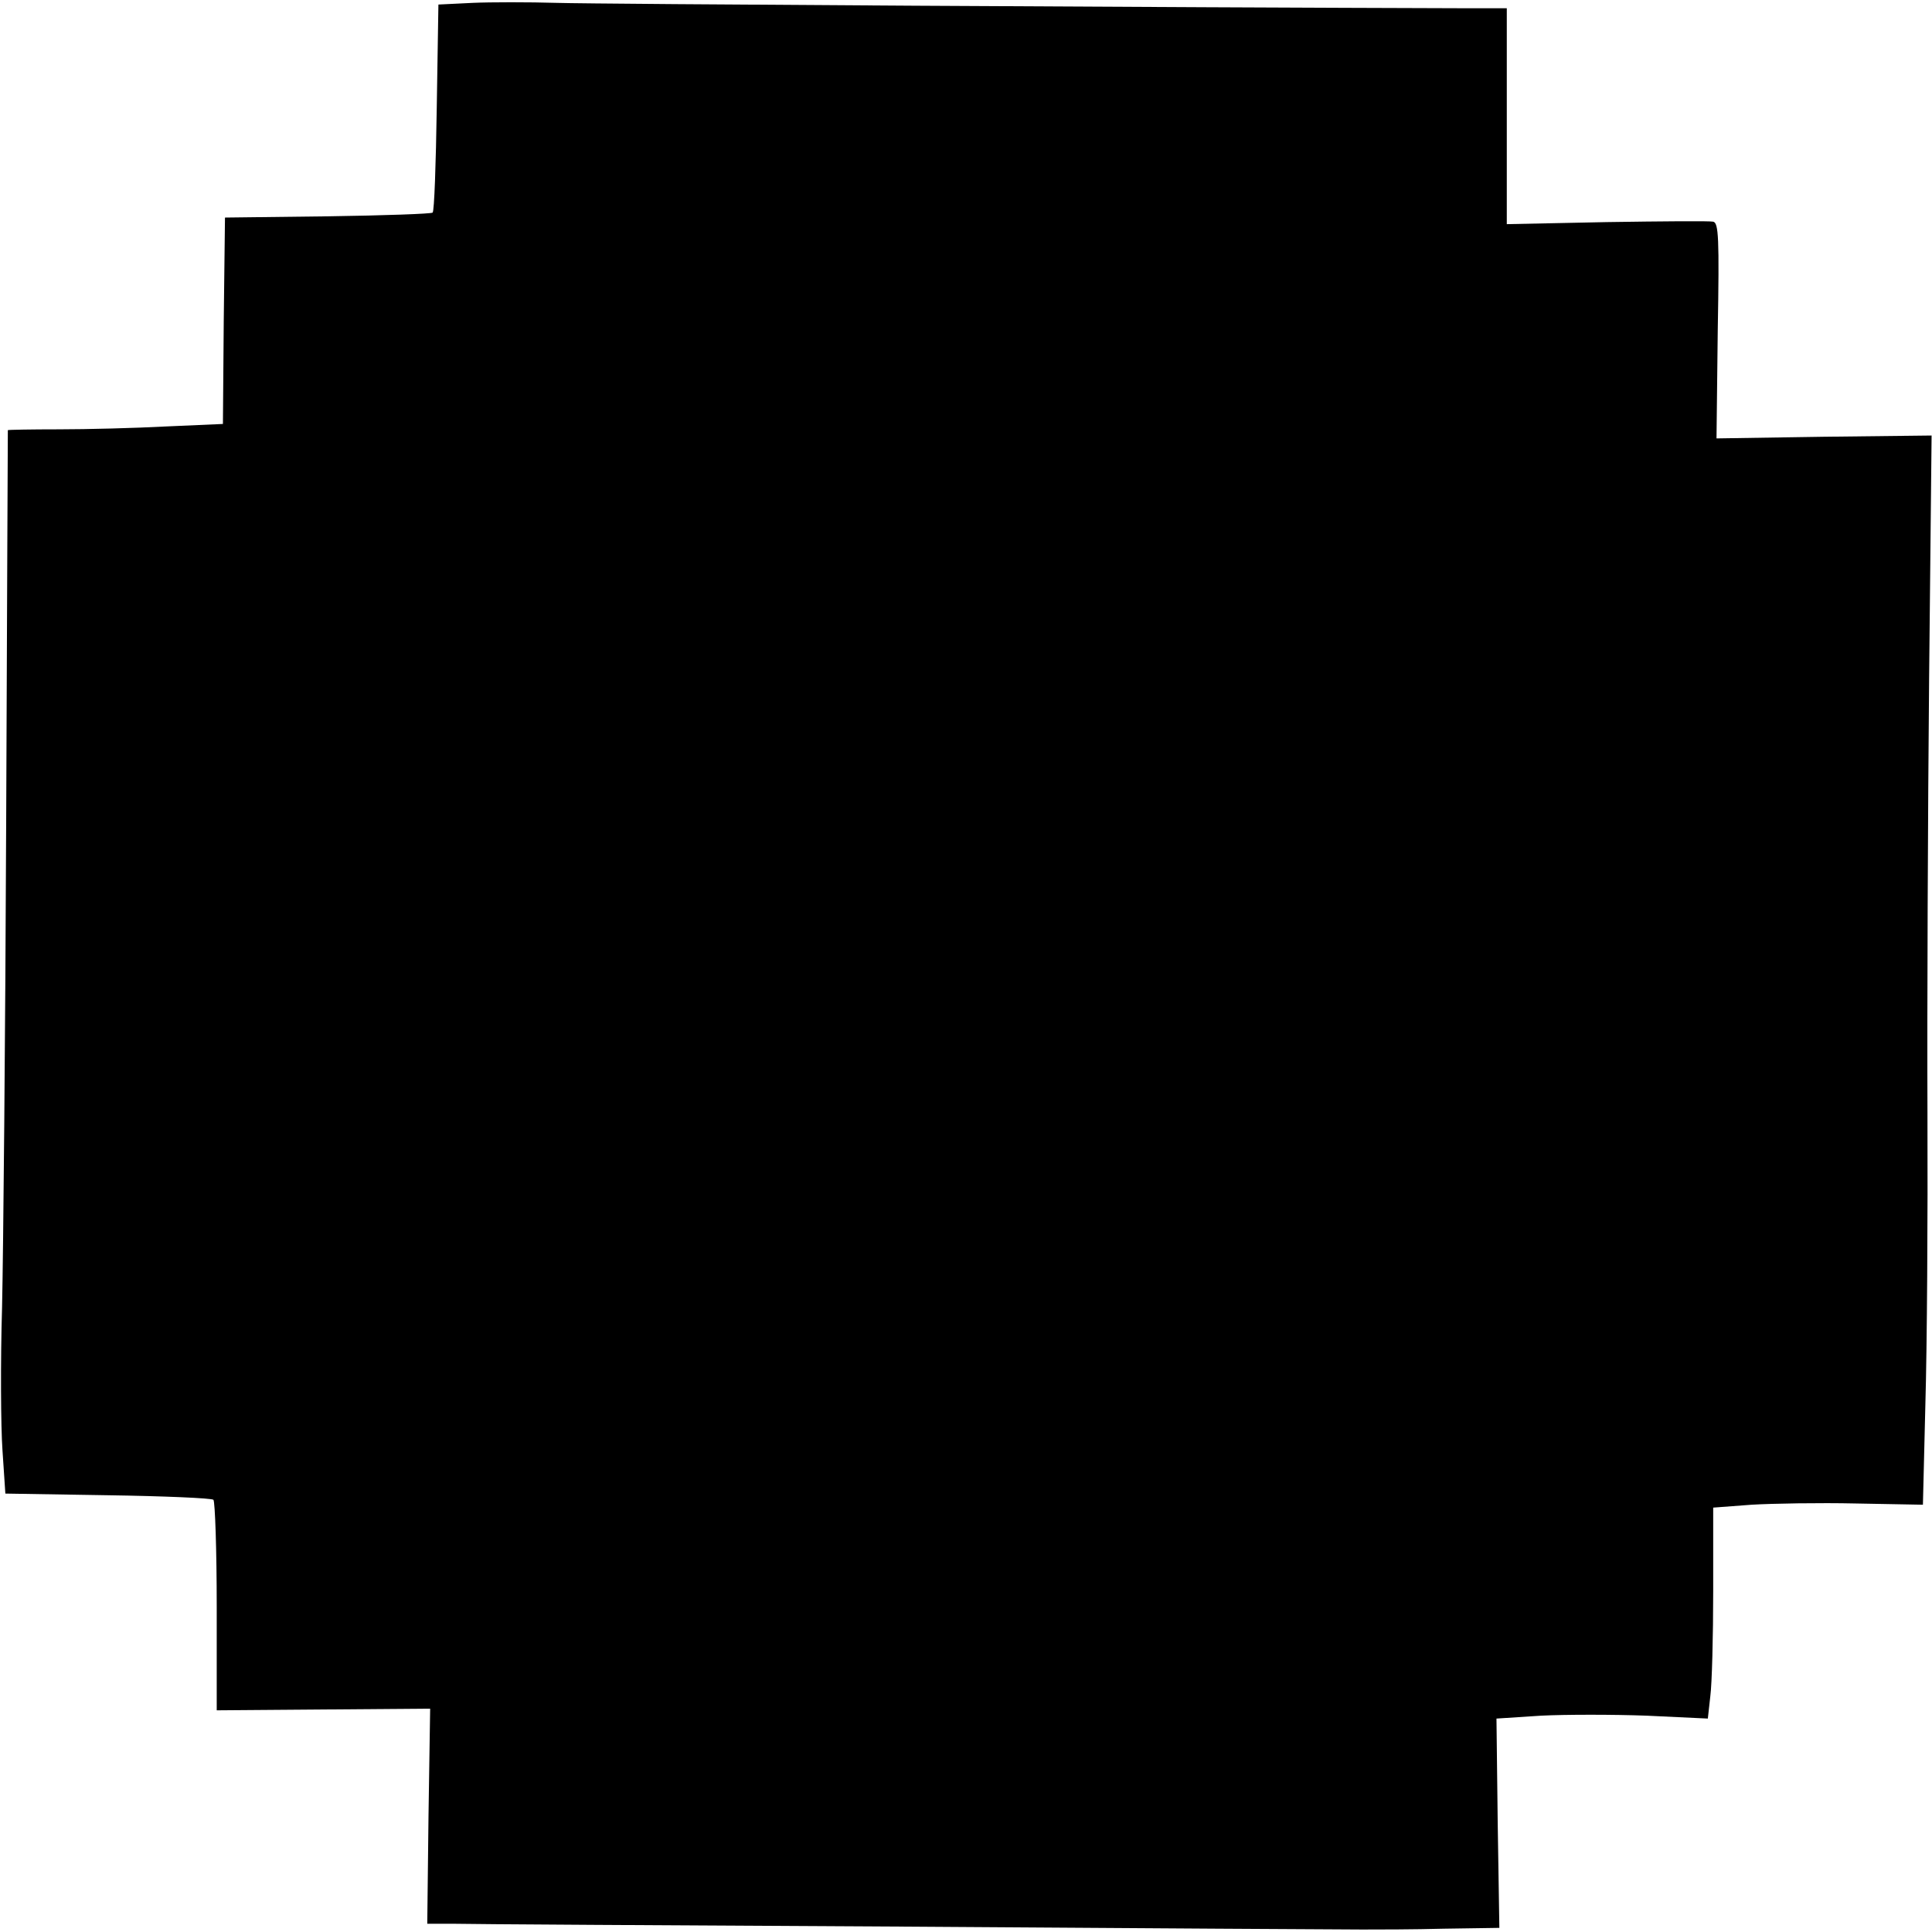
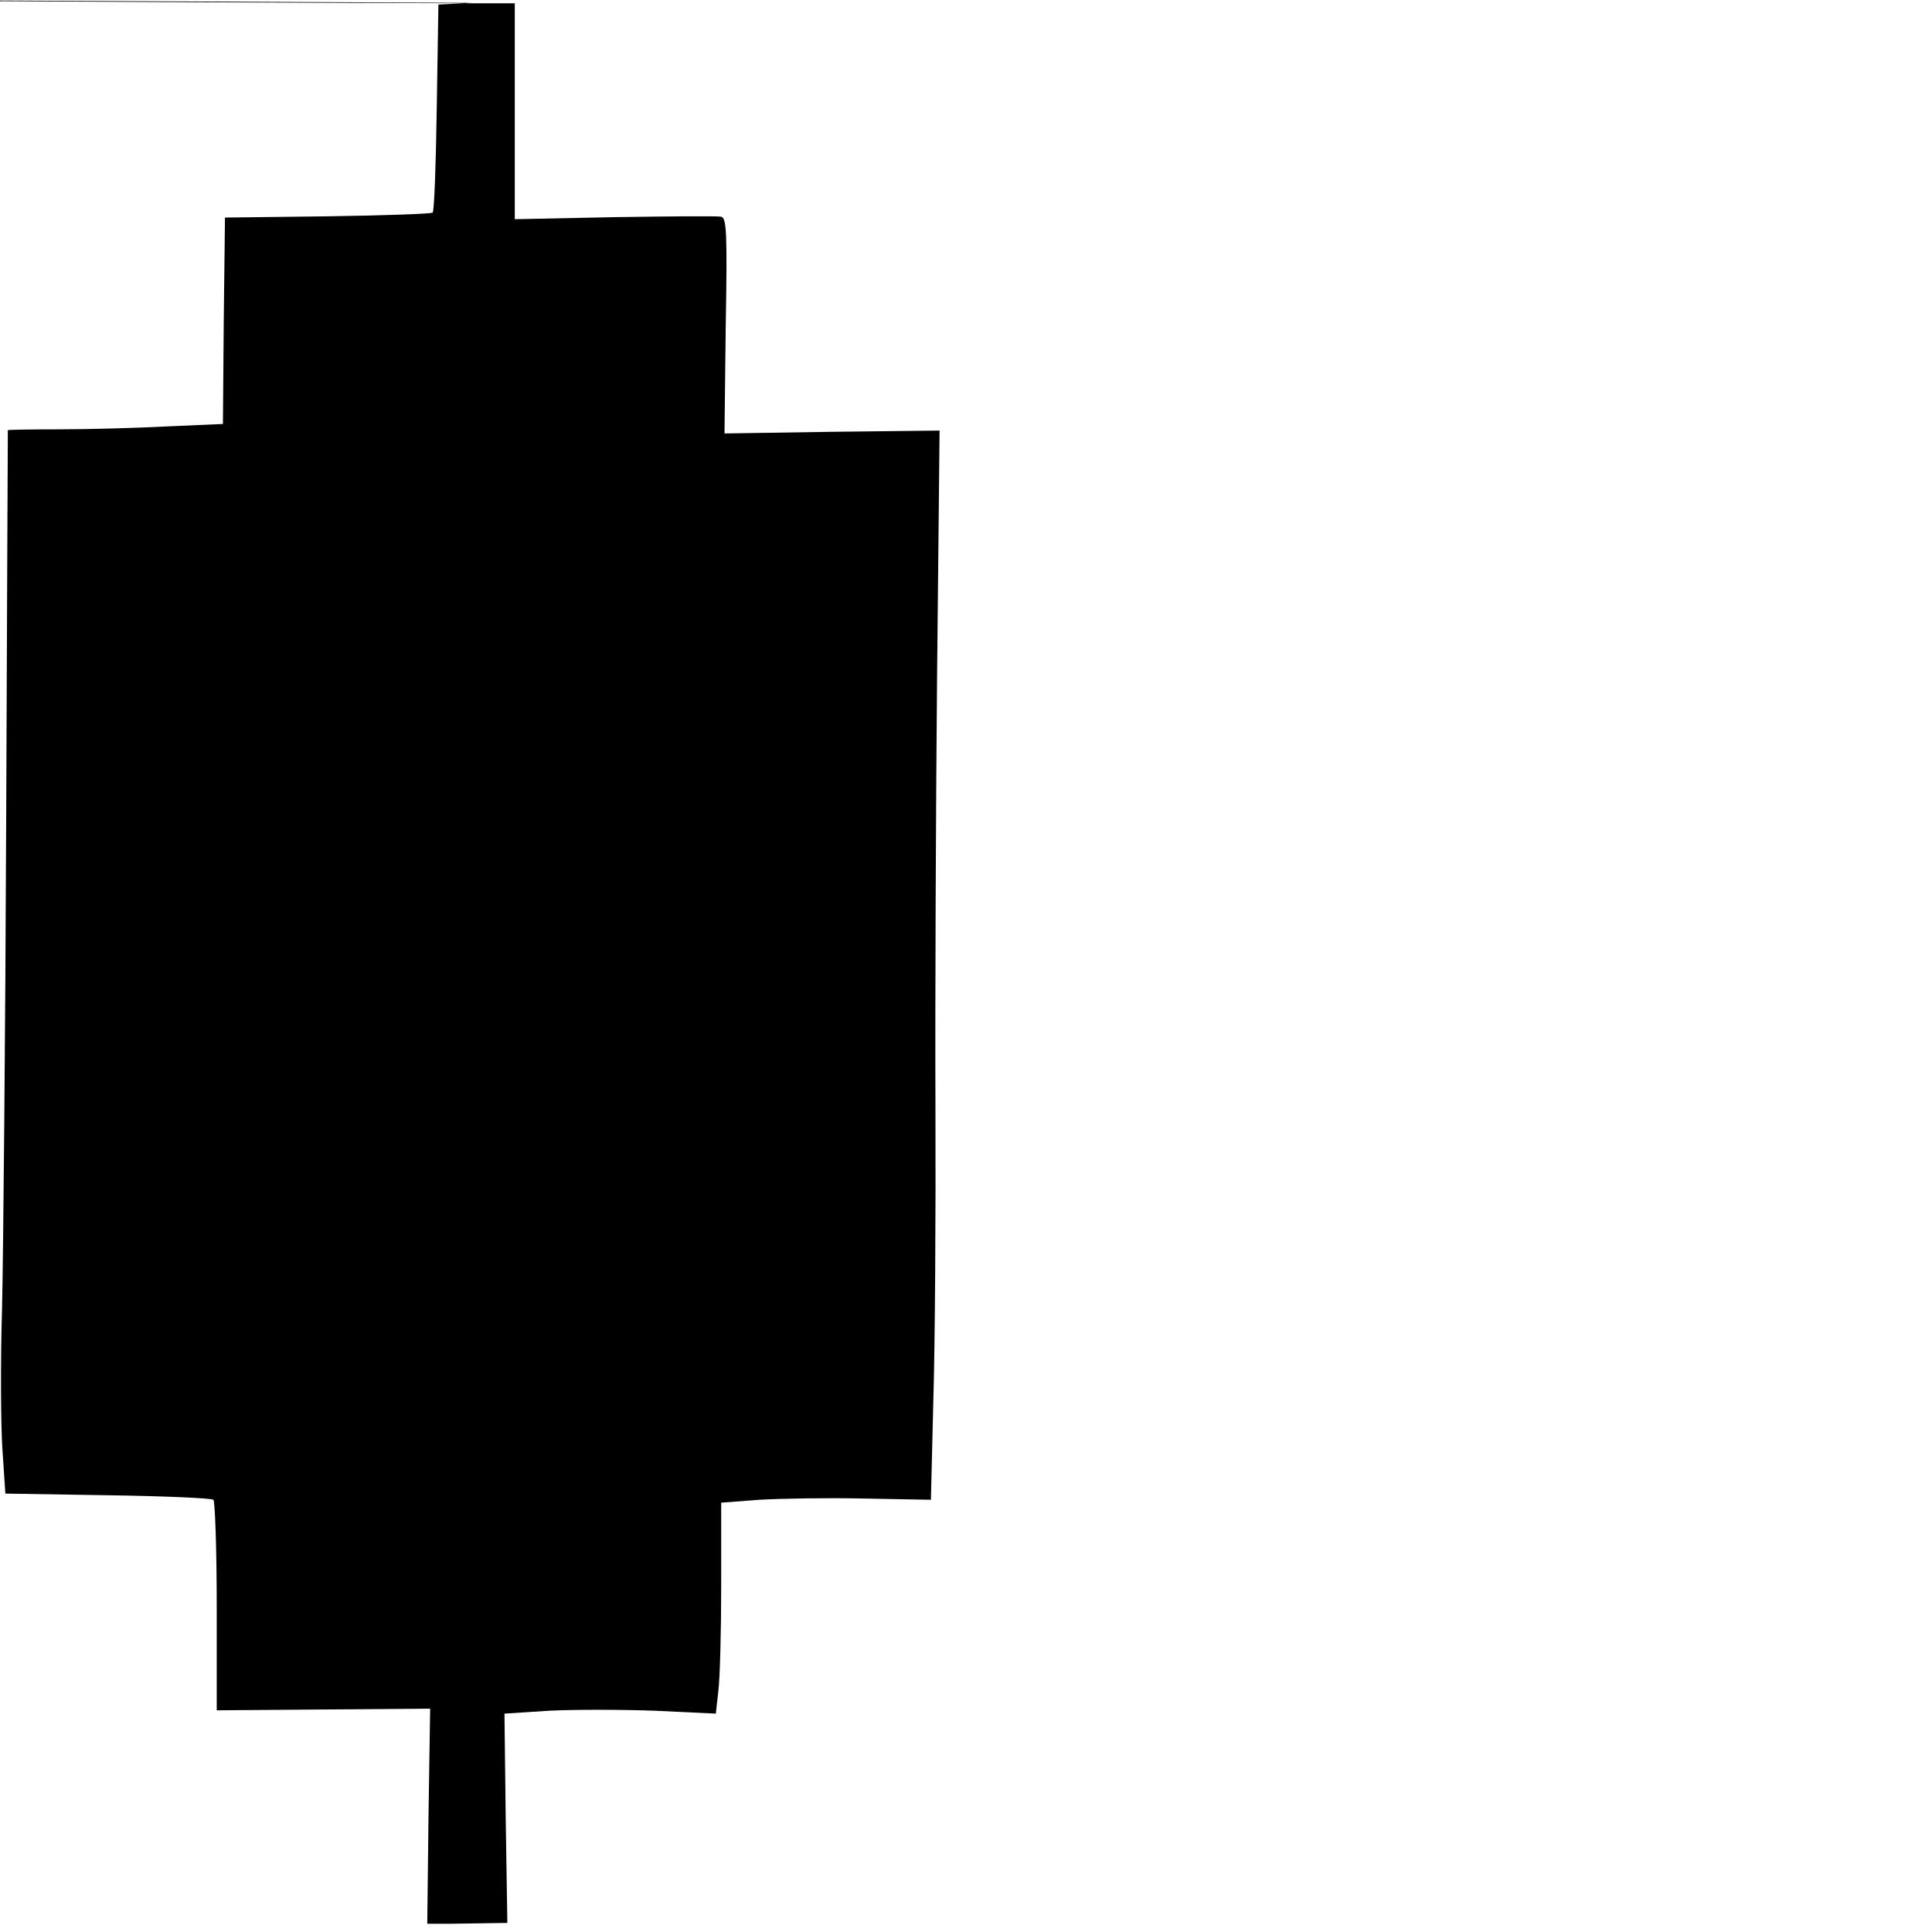
<svg xmlns="http://www.w3.org/2000/svg" version="1.0" width="468pt" height="468pt" viewBox="0 0 468 468" preserveAspectRatio="xMidYMid meet">
  <g transform="translate(0,468) scale(0.1,-0.1)" fill="#000000" stroke="none">
-     <path d="M1144 4673 l-82 -4 -4 -249 c-2 -137 -6 -252 -10 -255 -3 -3 -117 -7 -254 -9 l-249 -3 -3 -250 -2 -250 -137 -6 c-75 -4 -192 -7 -260 -7 -67 0 -123 -1 -124 -2 0 -2 -2 -426 -4 -943 -2 -517 -7 -1049 -10 -1182 -4 -133 -3 -289 1 -346 l7 -105 247 -4 c137 -2 252 -7 257 -11 4 -5 8 -122 8 -259 l0 -251 258 2 259 2 -4 -260 -3 -261 60 0 c33 -1 528 -4 1100 -7 572 -4 1069 -7 1105 -7 36 0 125 0 198 2 l134 2 -4 254 -3 253 108 7 c59 3 175 3 256 0 l148 -7 6 54 c4 30 7 145 7 256 l0 201 93 7 c50 3 165 5 253 3 l162 -3 6 245 c4 135 6 452 5 705 -1 253 1 726 4 1050 l6 590 -261 -3 -260 -4 3 261 c4 226 2 261 -11 264 -8 2 -124 1 -257 -1 l-243 -5 0 262 0 261 -97 0 c-719 2 -2107 10 -2203 13 -69 2 -162 2 -206 0z" />
+     <path d="M1144 4673 l-82 -4 -4 -249 c-2 -137 -6 -252 -10 -255 -3 -3 -117 -7 -254 -9 l-249 -3 -3 -250 -2 -250 -137 -6 c-75 -4 -192 -7 -260 -7 -67 0 -123 -1 -124 -2 0 -2 -2 -426 -4 -943 -2 -517 -7 -1049 -10 -1182 -4 -133 -3 -289 1 -346 l7 -105 247 -4 c137 -2 252 -7 257 -11 4 -5 8 -122 8 -259 l0 -251 258 2 259 2 -4 -260 -3 -261 60 0 l134 2 -4 254 -3 253 108 7 c59 3 175 3 256 0 l148 -7 6 54 c4 30 7 145 7 256 l0 201 93 7 c50 3 165 5 253 3 l162 -3 6 245 c4 135 6 452 5 705 -1 253 1 726 4 1050 l6 590 -261 -3 -260 -4 3 261 c4 226 2 261 -11 264 -8 2 -124 1 -257 -1 l-243 -5 0 262 0 261 -97 0 c-719 2 -2107 10 -2203 13 -69 2 -162 2 -206 0z" />
  </g>
</svg>